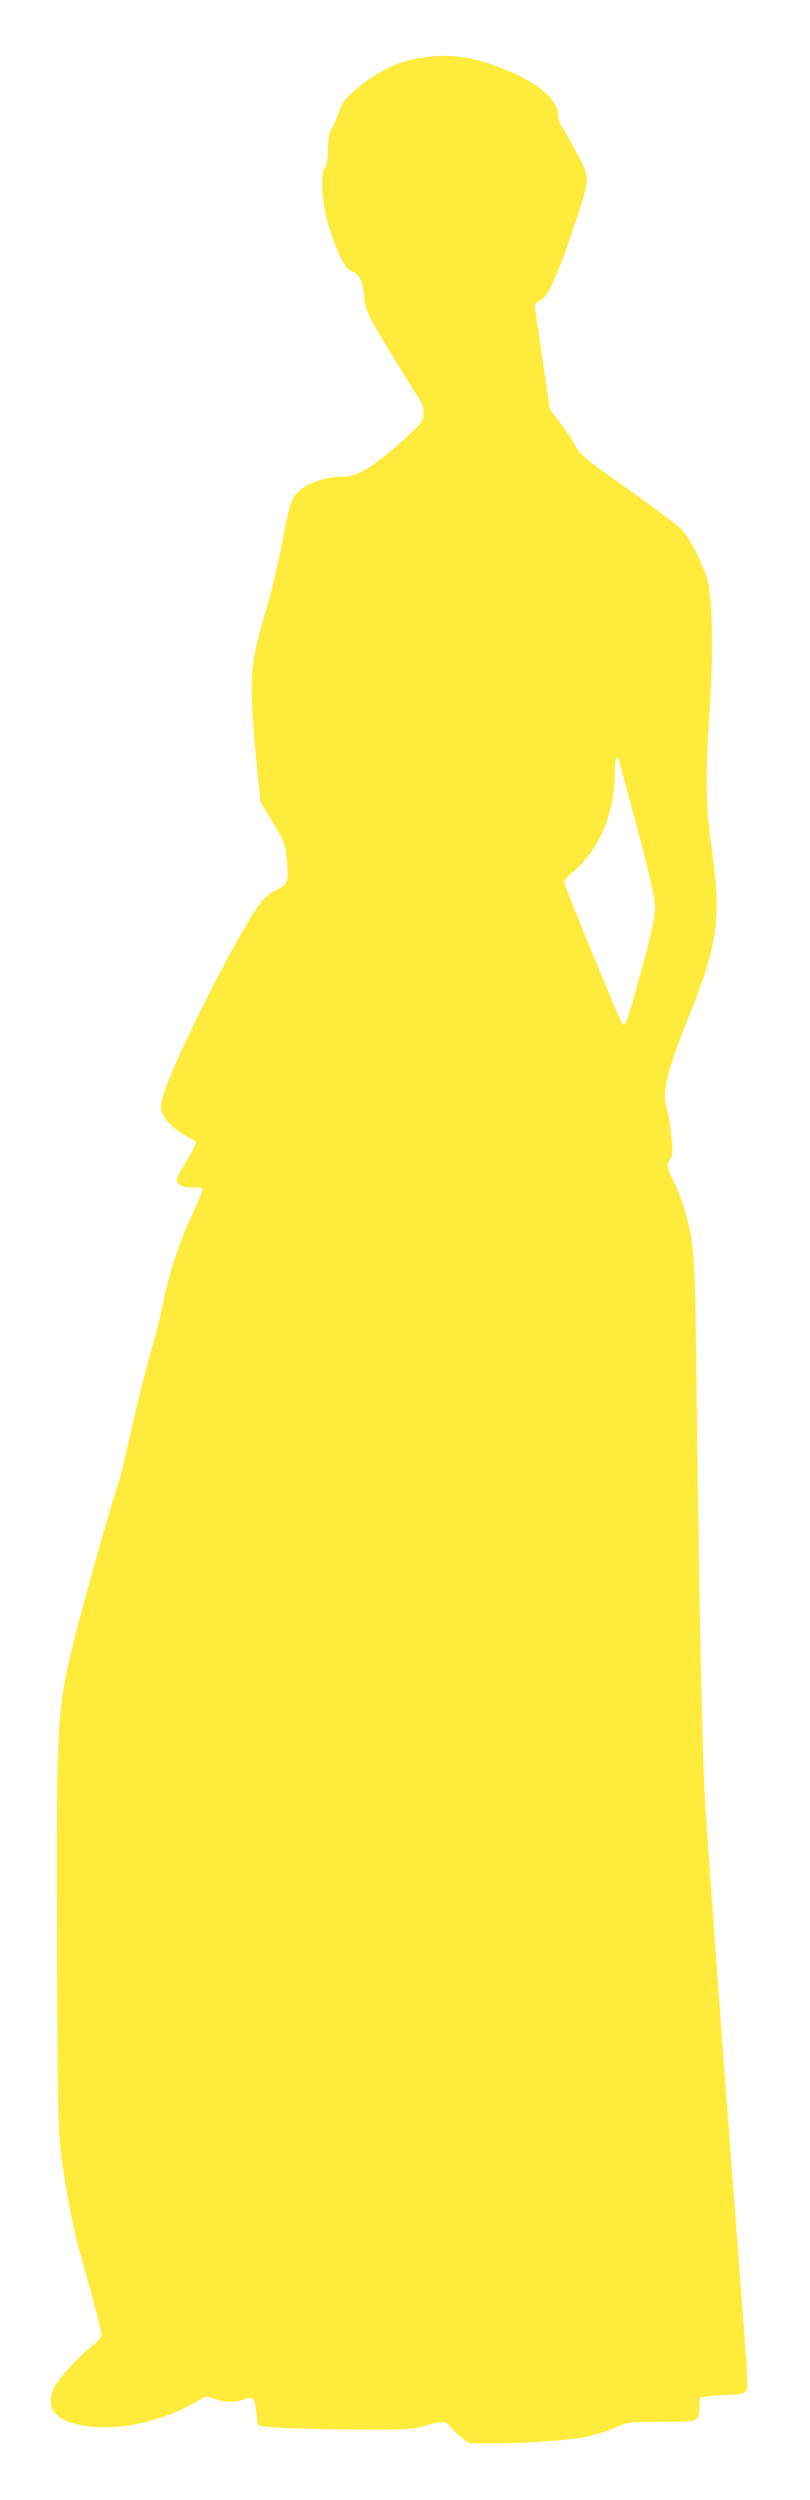
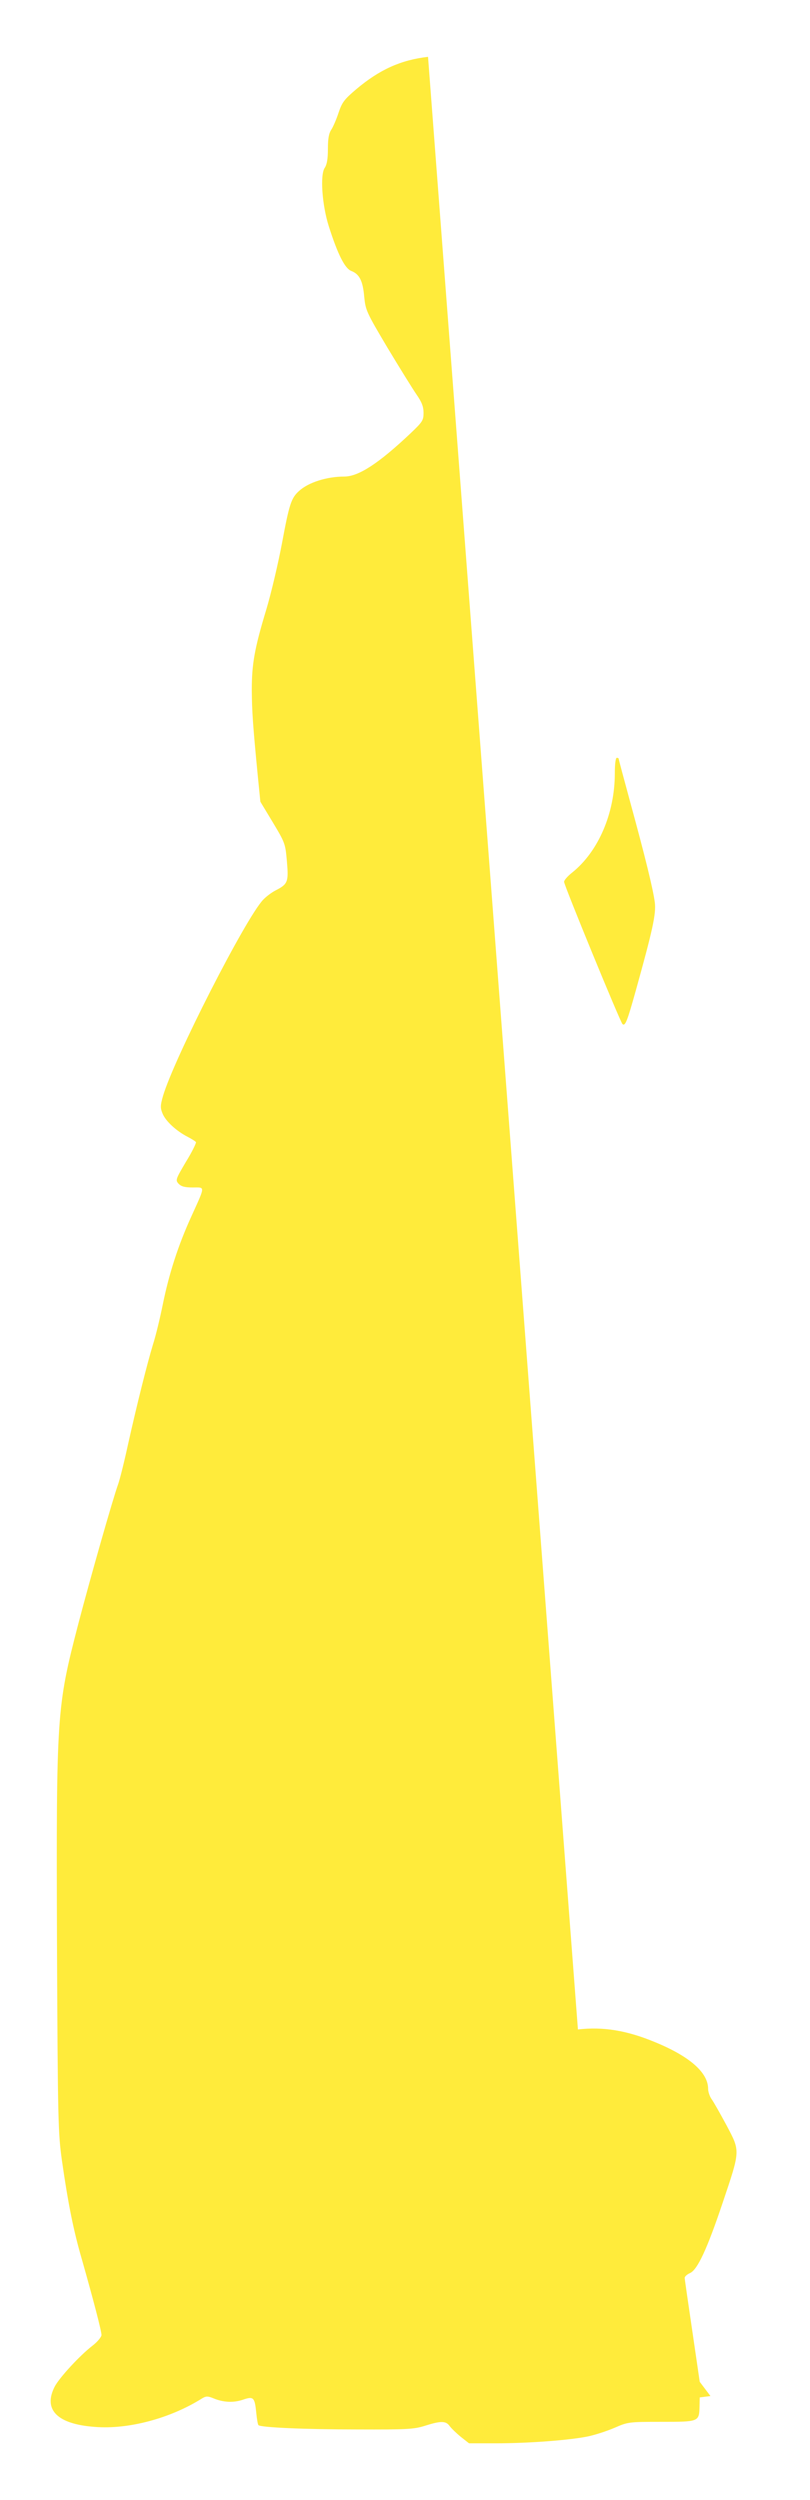
<svg xmlns="http://www.w3.org/2000/svg" version="1.0" width="415pt" height="1280pt" viewBox="0 0 415 1280" preserveAspectRatio="xMidYMid meet">
  <g transform="translate(0,1280) scale(0.1,-0.1)" fill="#ffeb3b" stroke="none">
-     <path d="M2193 12509 c-139 -16 -248 -65 -368 -166 -61 -52 -72 -66 -90 -119 -11 -34 -28 -73 -37 -87 -13 -19 -18 -46 -18 -99 0 -52 -5 -80 -16 -97 -25 -35 -14 -192 21 -301 46 -144 82 -214 114 -227 42 -16 60 -50 67 -132 7 -70 11 -79 119 -261 62 -103 129 -211 149 -240 27 -39 36 -62 36 -94 0 -38 -5 -46 -67 -105 -163 -154 -266 -221 -339 -221 -90 0 -184 -30 -232 -74 -40 -36 -50 -67 -87 -266 -20 -106 -56 -259 -81 -342 -60 -198 -74 -278 -74 -411 1 -109 5 -174 31 -442 l13 -130 64 -106 c63 -105 64 -109 72 -200 9 -105 5 -116 -60 -149 -19 -10 -47 -31 -62 -47 -90 -95 -457 -814 -513 -1005 -14 -49 -14 -61 -2 -90 16 -39 71 -89 127 -118 21 -11 41 -23 44 -28 2 -4 -20 -50 -51 -100 -53 -90 -55 -94 -38 -113 14 -14 31 -19 73 -19 64 0 65 12 -8 -149 -68 -149 -114 -293 -146 -450 -14 -69 -36 -161 -50 -204 -30 -99 -82 -306 -128 -512 -19 -88 -42 -180 -51 -205 -27 -75 -140 -471 -204 -715 -111 -428 -113 -456 -109 -1645 4 -903 6 -963 25 -1100 32 -224 60 -363 103 -510 59 -208 100 -365 100 -386 -1 -10 -21 -35 -46 -54 -66 -51 -170 -164 -194 -210 -60 -118 13 -192 206 -206 172 -14 388 44 551 147 19 11 28 11 55 0 52 -22 104 -24 152 -8 55 19 61 13 69 -67 3 -32 8 -60 11 -63 12 -12 240 -22 506 -22 257 -1 291 1 348 19 82 26 107 25 126 -2 9 -12 35 -37 57 -55 l42 -33 136 0 c170 0 379 16 472 35 39 8 102 29 139 45 67 29 71 30 238 30 193 0 194 0 196 78 l1 47 55 7 c30 3 80 6 111 7 38 1 61 6 69 16 15 18 15 18 -35 670 -92 1209 -166 2218 -175 2395 -13 256 -29 1033 -40 1975 -9 801 -10 819 -60 1002 -12 44 -37 112 -56 149 -38 76 -40 90 -19 121 12 17 13 37 5 114 -5 52 -16 118 -25 148 -24 79 1 184 114 466 151 375 168 502 116 873 -30 218 -32 348 -9 698 19 296 15 569 -10 659 -21 78 -87 210 -128 258 -18 21 -143 115 -278 211 -216 152 -248 178 -269 218 -13 26 -48 79 -79 120 l-55 73 -38 260 c-21 143 -39 265 -39 272 0 7 12 18 28 25 38 18 87 123 166 358 92 273 91 264 21 397 -32 59 -66 120 -77 135 -10 14 -18 38 -18 53 0 83 -94 166 -272 239 -144 60 -266 80 -395 65z m977 -3595 c0 -3 27 -104 60 -225 76 -278 116 -441 125 -510 7 -58 -11 -140 -97 -449 -44 -158 -55 -187 -69 -173 -12 12 -299 710 -299 728 0 8 18 29 41 47 135 108 219 304 219 509 0 46 4 79 10 79 6 0 10 -2 10 -6z" />
+     <path d="M2193 12509 c-139 -16 -248 -65 -368 -166 -61 -52 -72 -66 -90 -119 -11 -34 -28 -73 -37 -87 -13 -19 -18 -46 -18 -99 0 -52 -5 -80 -16 -97 -25 -35 -14 -192 21 -301 46 -144 82 -214 114 -227 42 -16 60 -50 67 -132 7 -70 11 -79 119 -261 62 -103 129 -211 149 -240 27 -39 36 -62 36 -94 0 -38 -5 -46 -67 -105 -163 -154 -266 -221 -339 -221 -90 0 -184 -30 -232 -74 -40 -36 -50 -67 -87 -266 -20 -106 -56 -259 -81 -342 -60 -198 -74 -278 -74 -411 1 -109 5 -174 31 -442 l13 -130 64 -106 c63 -105 64 -109 72 -200 9 -105 5 -116 -60 -149 -19 -10 -47 -31 -62 -47 -90 -95 -457 -814 -513 -1005 -14 -49 -14 -61 -2 -90 16 -39 71 -89 127 -118 21 -11 41 -23 44 -28 2 -4 -20 -50 -51 -100 -53 -90 -55 -94 -38 -113 14 -14 31 -19 73 -19 64 0 65 12 -8 -149 -68 -149 -114 -293 -146 -450 -14 -69 -36 -161 -50 -204 -30 -99 -82 -306 -128 -512 -19 -88 -42 -180 -51 -205 -27 -75 -140 -471 -204 -715 -111 -428 -113 -456 -109 -1645 4 -903 6 -963 25 -1100 32 -224 60 -363 103 -510 59 -208 100 -365 100 -386 -1 -10 -21 -35 -46 -54 -66 -51 -170 -164 -194 -210 -60 -118 13 -192 206 -206 172 -14 388 44 551 147 19 11 28 11 55 0 52 -22 104 -24 152 -8 55 19 61 13 69 -67 3 -32 8 -60 11 -63 12 -12 240 -22 506 -22 257 -1 291 1 348 19 82 26 107 25 126 -2 9 -12 35 -37 57 -55 l42 -33 136 0 c170 0 379 16 472 35 39 8 102 29 139 45 67 29 71 30 238 30 193 0 194 0 196 78 l1 47 55 7 l-55 73 -38 260 c-21 143 -39 265 -39 272 0 7 12 18 28 25 38 18 87 123 166 358 92 273 91 264 21 397 -32 59 -66 120 -77 135 -10 14 -18 38 -18 53 0 83 -94 166 -272 239 -144 60 -266 80 -395 65z m977 -3595 c0 -3 27 -104 60 -225 76 -278 116 -441 125 -510 7 -58 -11 -140 -97 -449 -44 -158 -55 -187 -69 -173 -12 12 -299 710 -299 728 0 8 18 29 41 47 135 108 219 304 219 509 0 46 4 79 10 79 6 0 10 -2 10 -6z" />
  </g>
</svg>